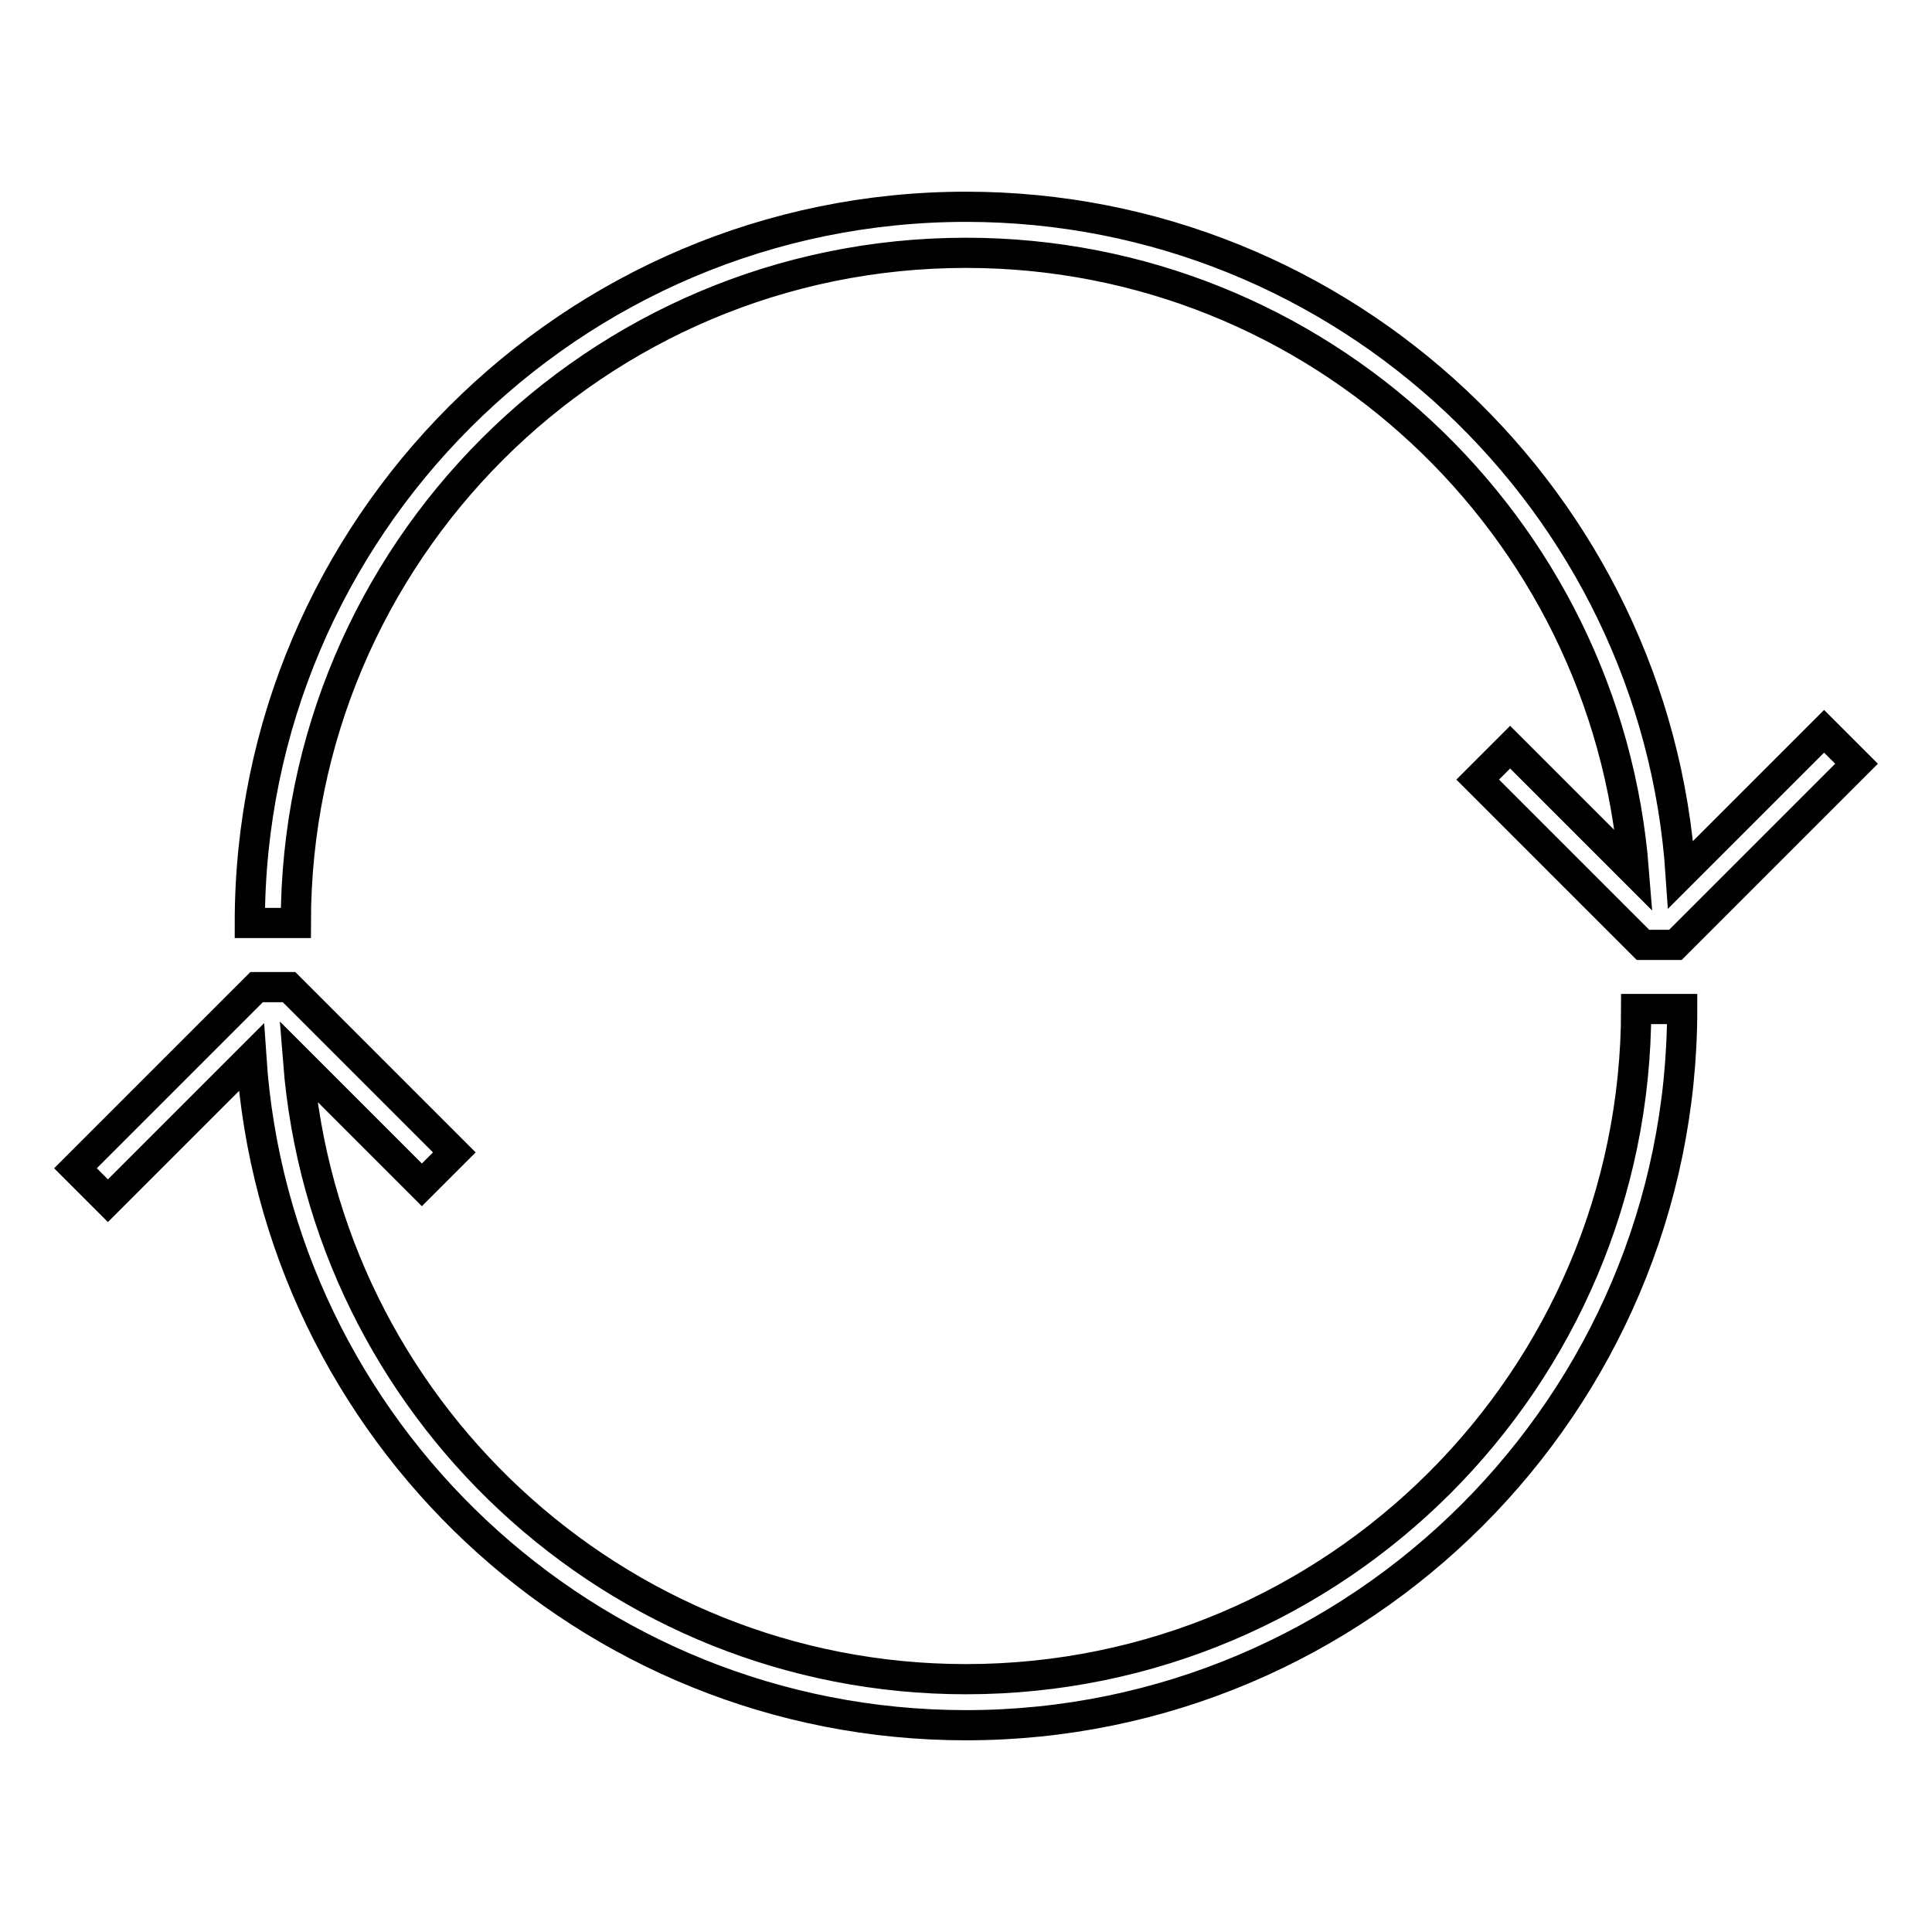
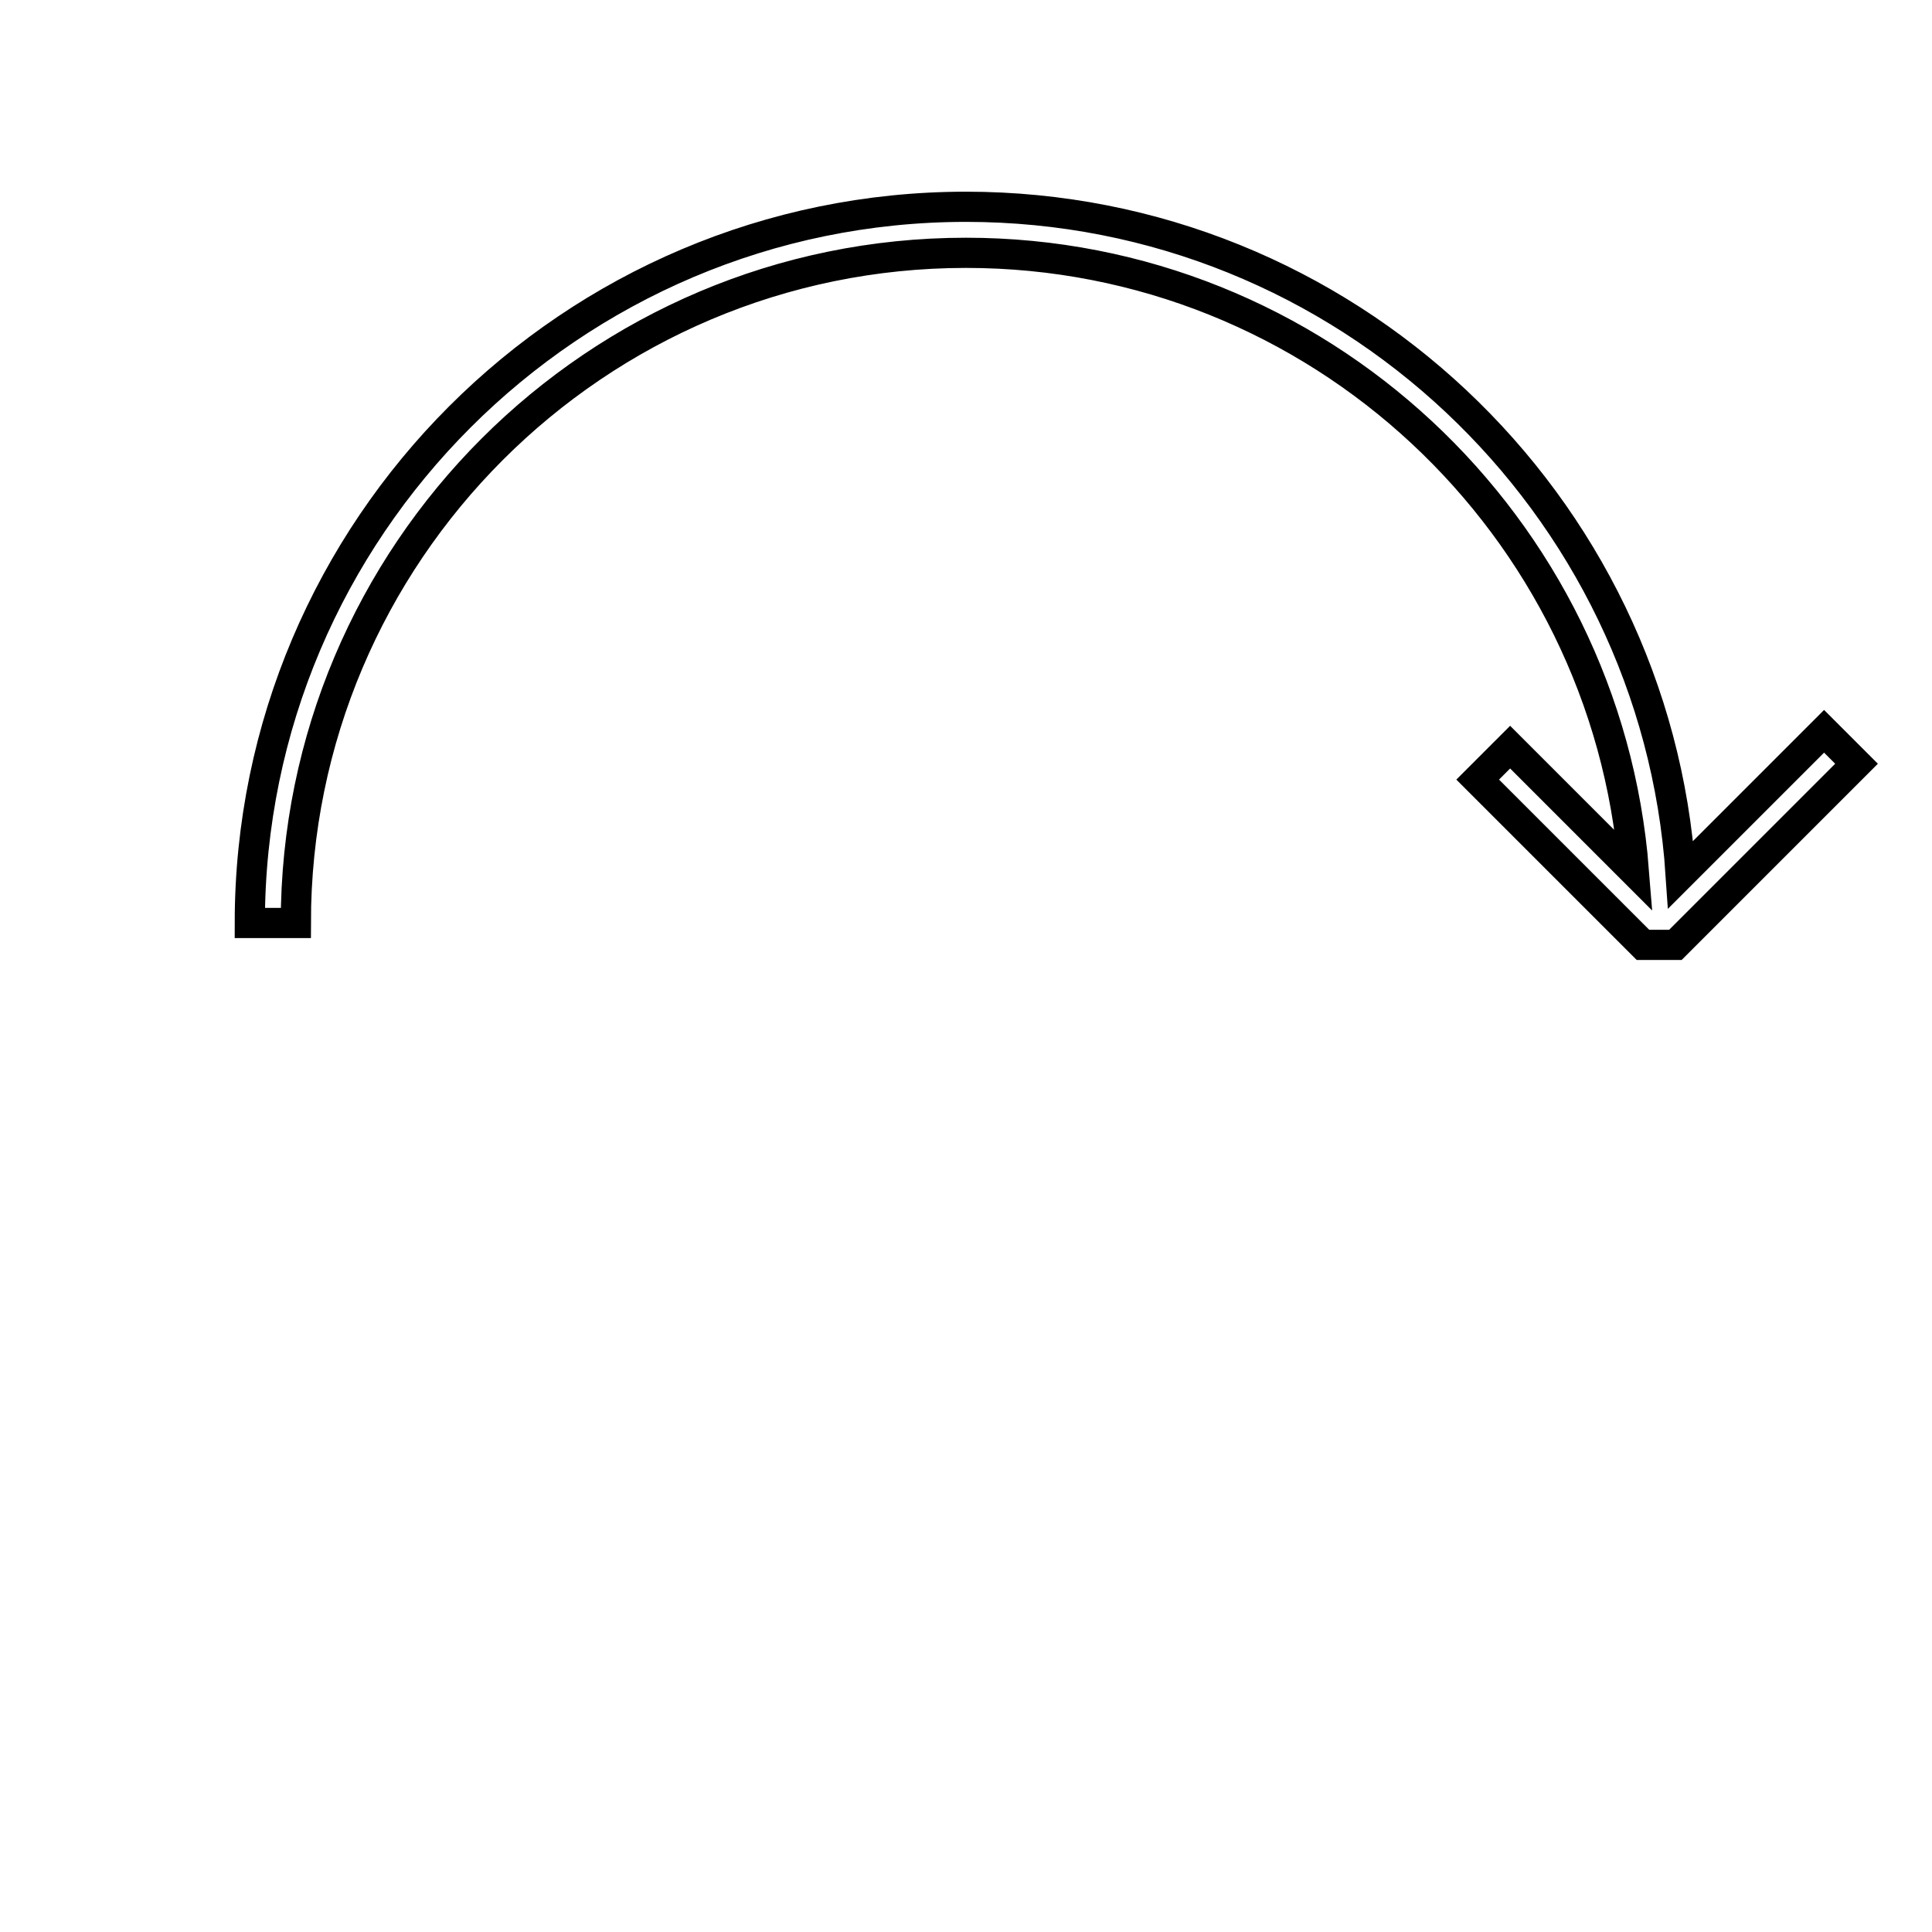
<svg xmlns="http://www.w3.org/2000/svg" version="1.1" x="0px" y="0px" viewBox="0 0 256 256" enable-background="new 0 0 256 256" xml:space="preserve">
  <g>
    <g>
      <g>
        <g>
          <path stroke-width="4" fill-opacity="0" stroke="#000000" d="M128,33.5c46.6,0,84.9,36.1,88.5,81.9l-16.4-16.4l-4.3,4.3l21.9,21.9h4.3l24-24l-4.3-4.3l-19,19c-3.3-49.3-44.5-88.5-94.7-88.5c-52.3,0-94.9,42.6-94.9,94.9h6.1C39.2,73.3,79,33.5,128,33.5z" />
-           <path stroke-width="4" fill-opacity="0" stroke="#000000" d="M128,222.5c-46.6,0-84.9-36.1-88.5-81.9l16.4,16.4l4.3-4.3l-21.9-21.9H34l-24,24l4.3,4.3l19-19c3.3,49.4,44.5,88.5,94.7,88.5c52.3,0,94.9-42.6,94.9-94.9h-6.1C216.8,182.7,177,222.5,128,222.5z" />
        </g>
      </g>
      <g />
      <g />
      <g />
      <g />
      <g />
      <g />
      <g />
      <g />
      <g />
      <g />
      <g />
      <g />
      <g />
      <g />
      <g />
    </g>
  </g>
</svg>